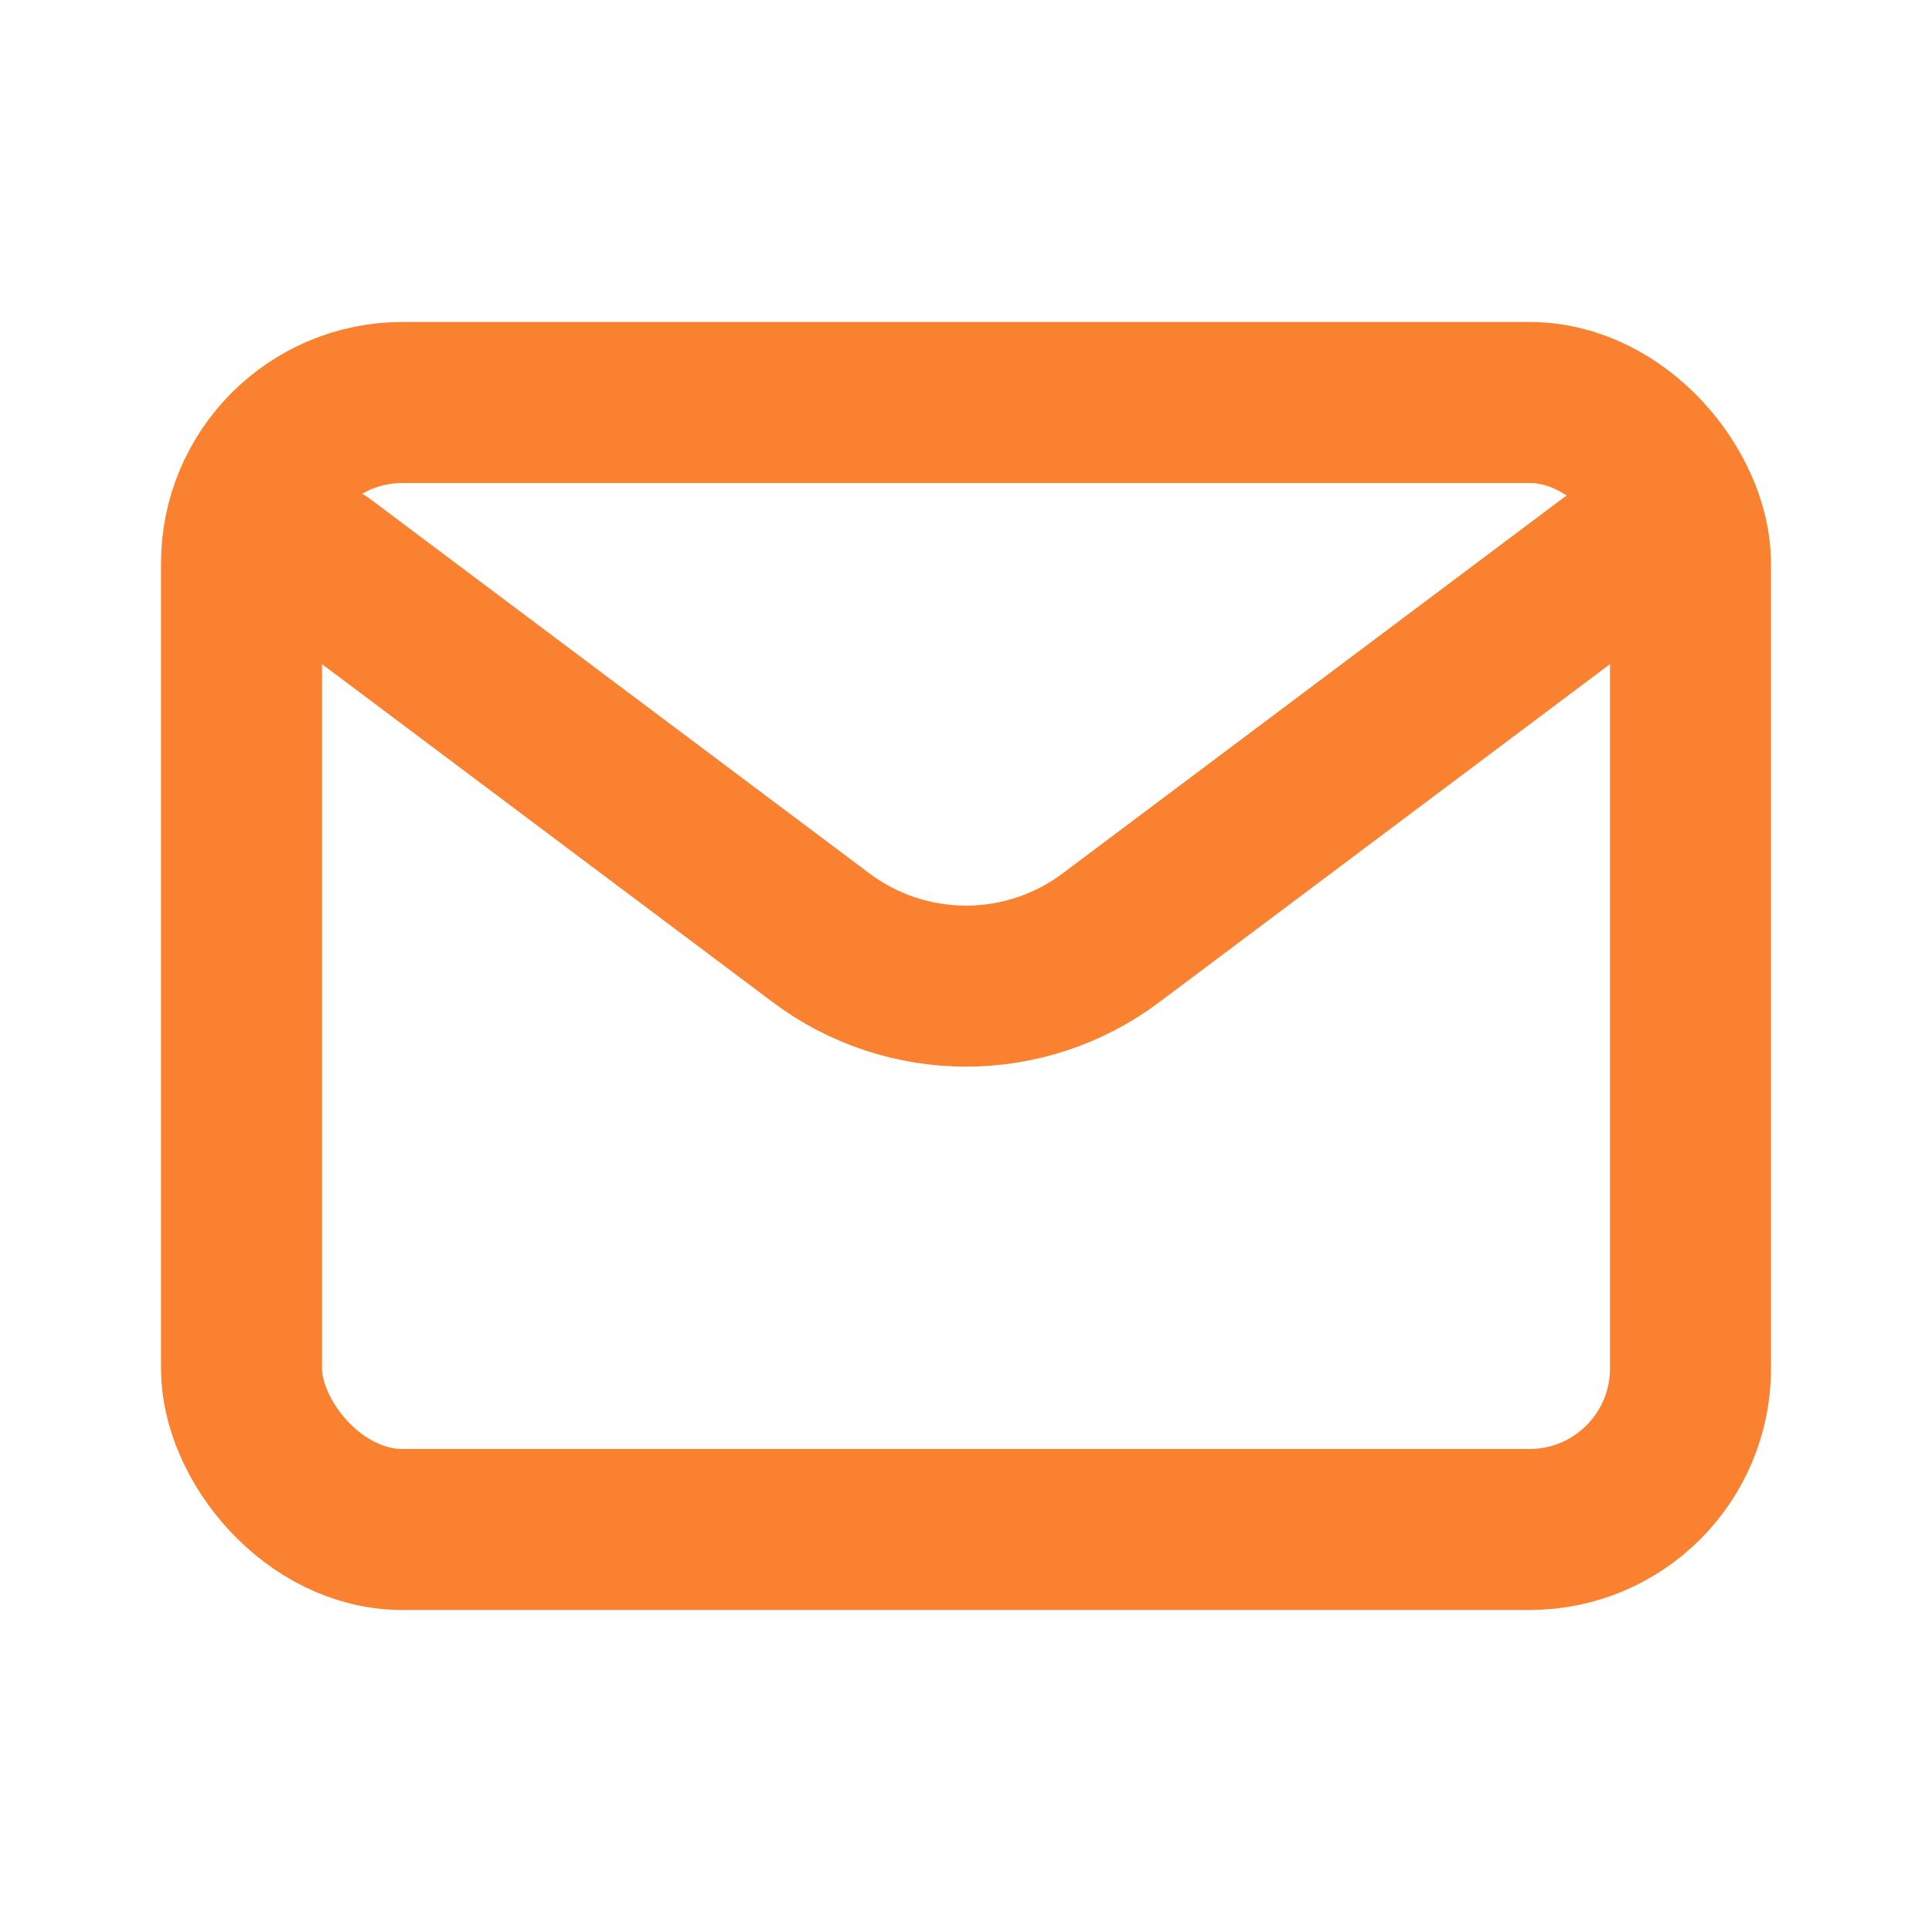
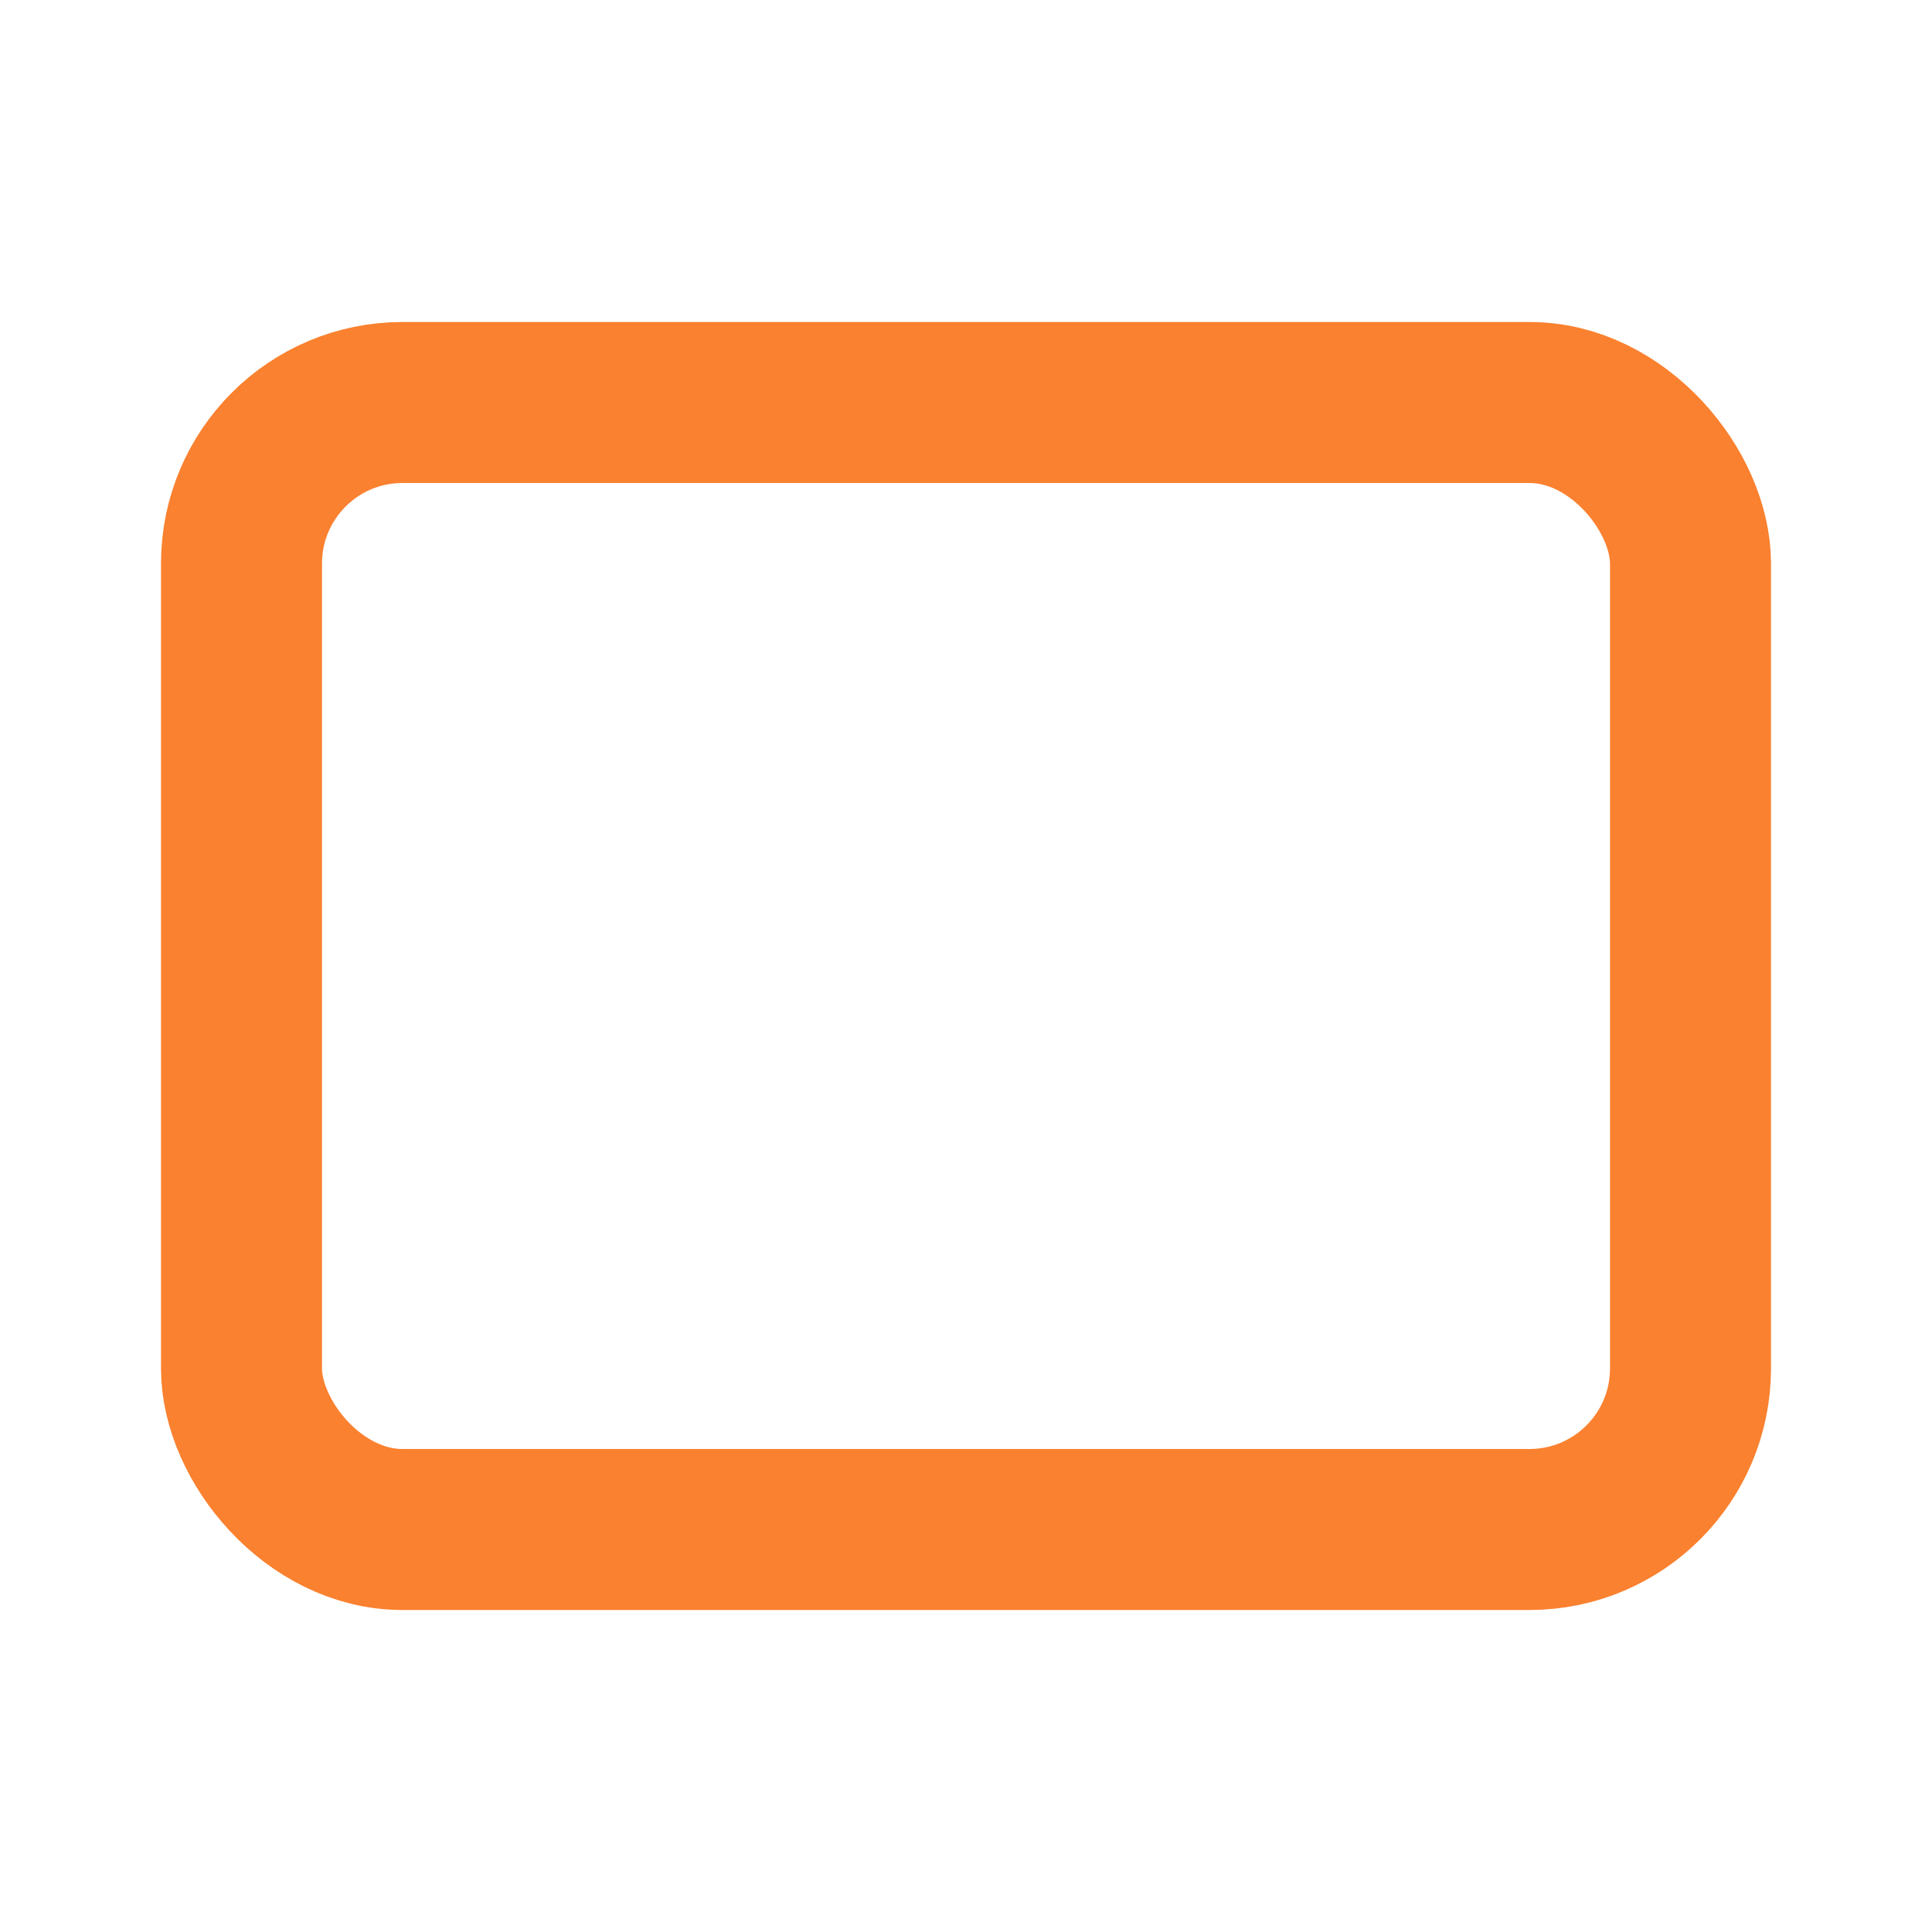
<svg xmlns="http://www.w3.org/2000/svg" width="800px" height="800px" viewBox="0 0 24 24" fill="none">
-   <path d="M4 7L10.2 11.65C11.267 12.45 12.733 12.45 13.8 11.65L20 7" stroke="#FA812F" stroke-width="2" stroke-linecap="round" stroke-linejoin="round" />
  <rect x="3" y="5" width="18" height="14" rx="2" stroke="#FA812F" stroke-width="2" stroke-linecap="round" />
</svg>